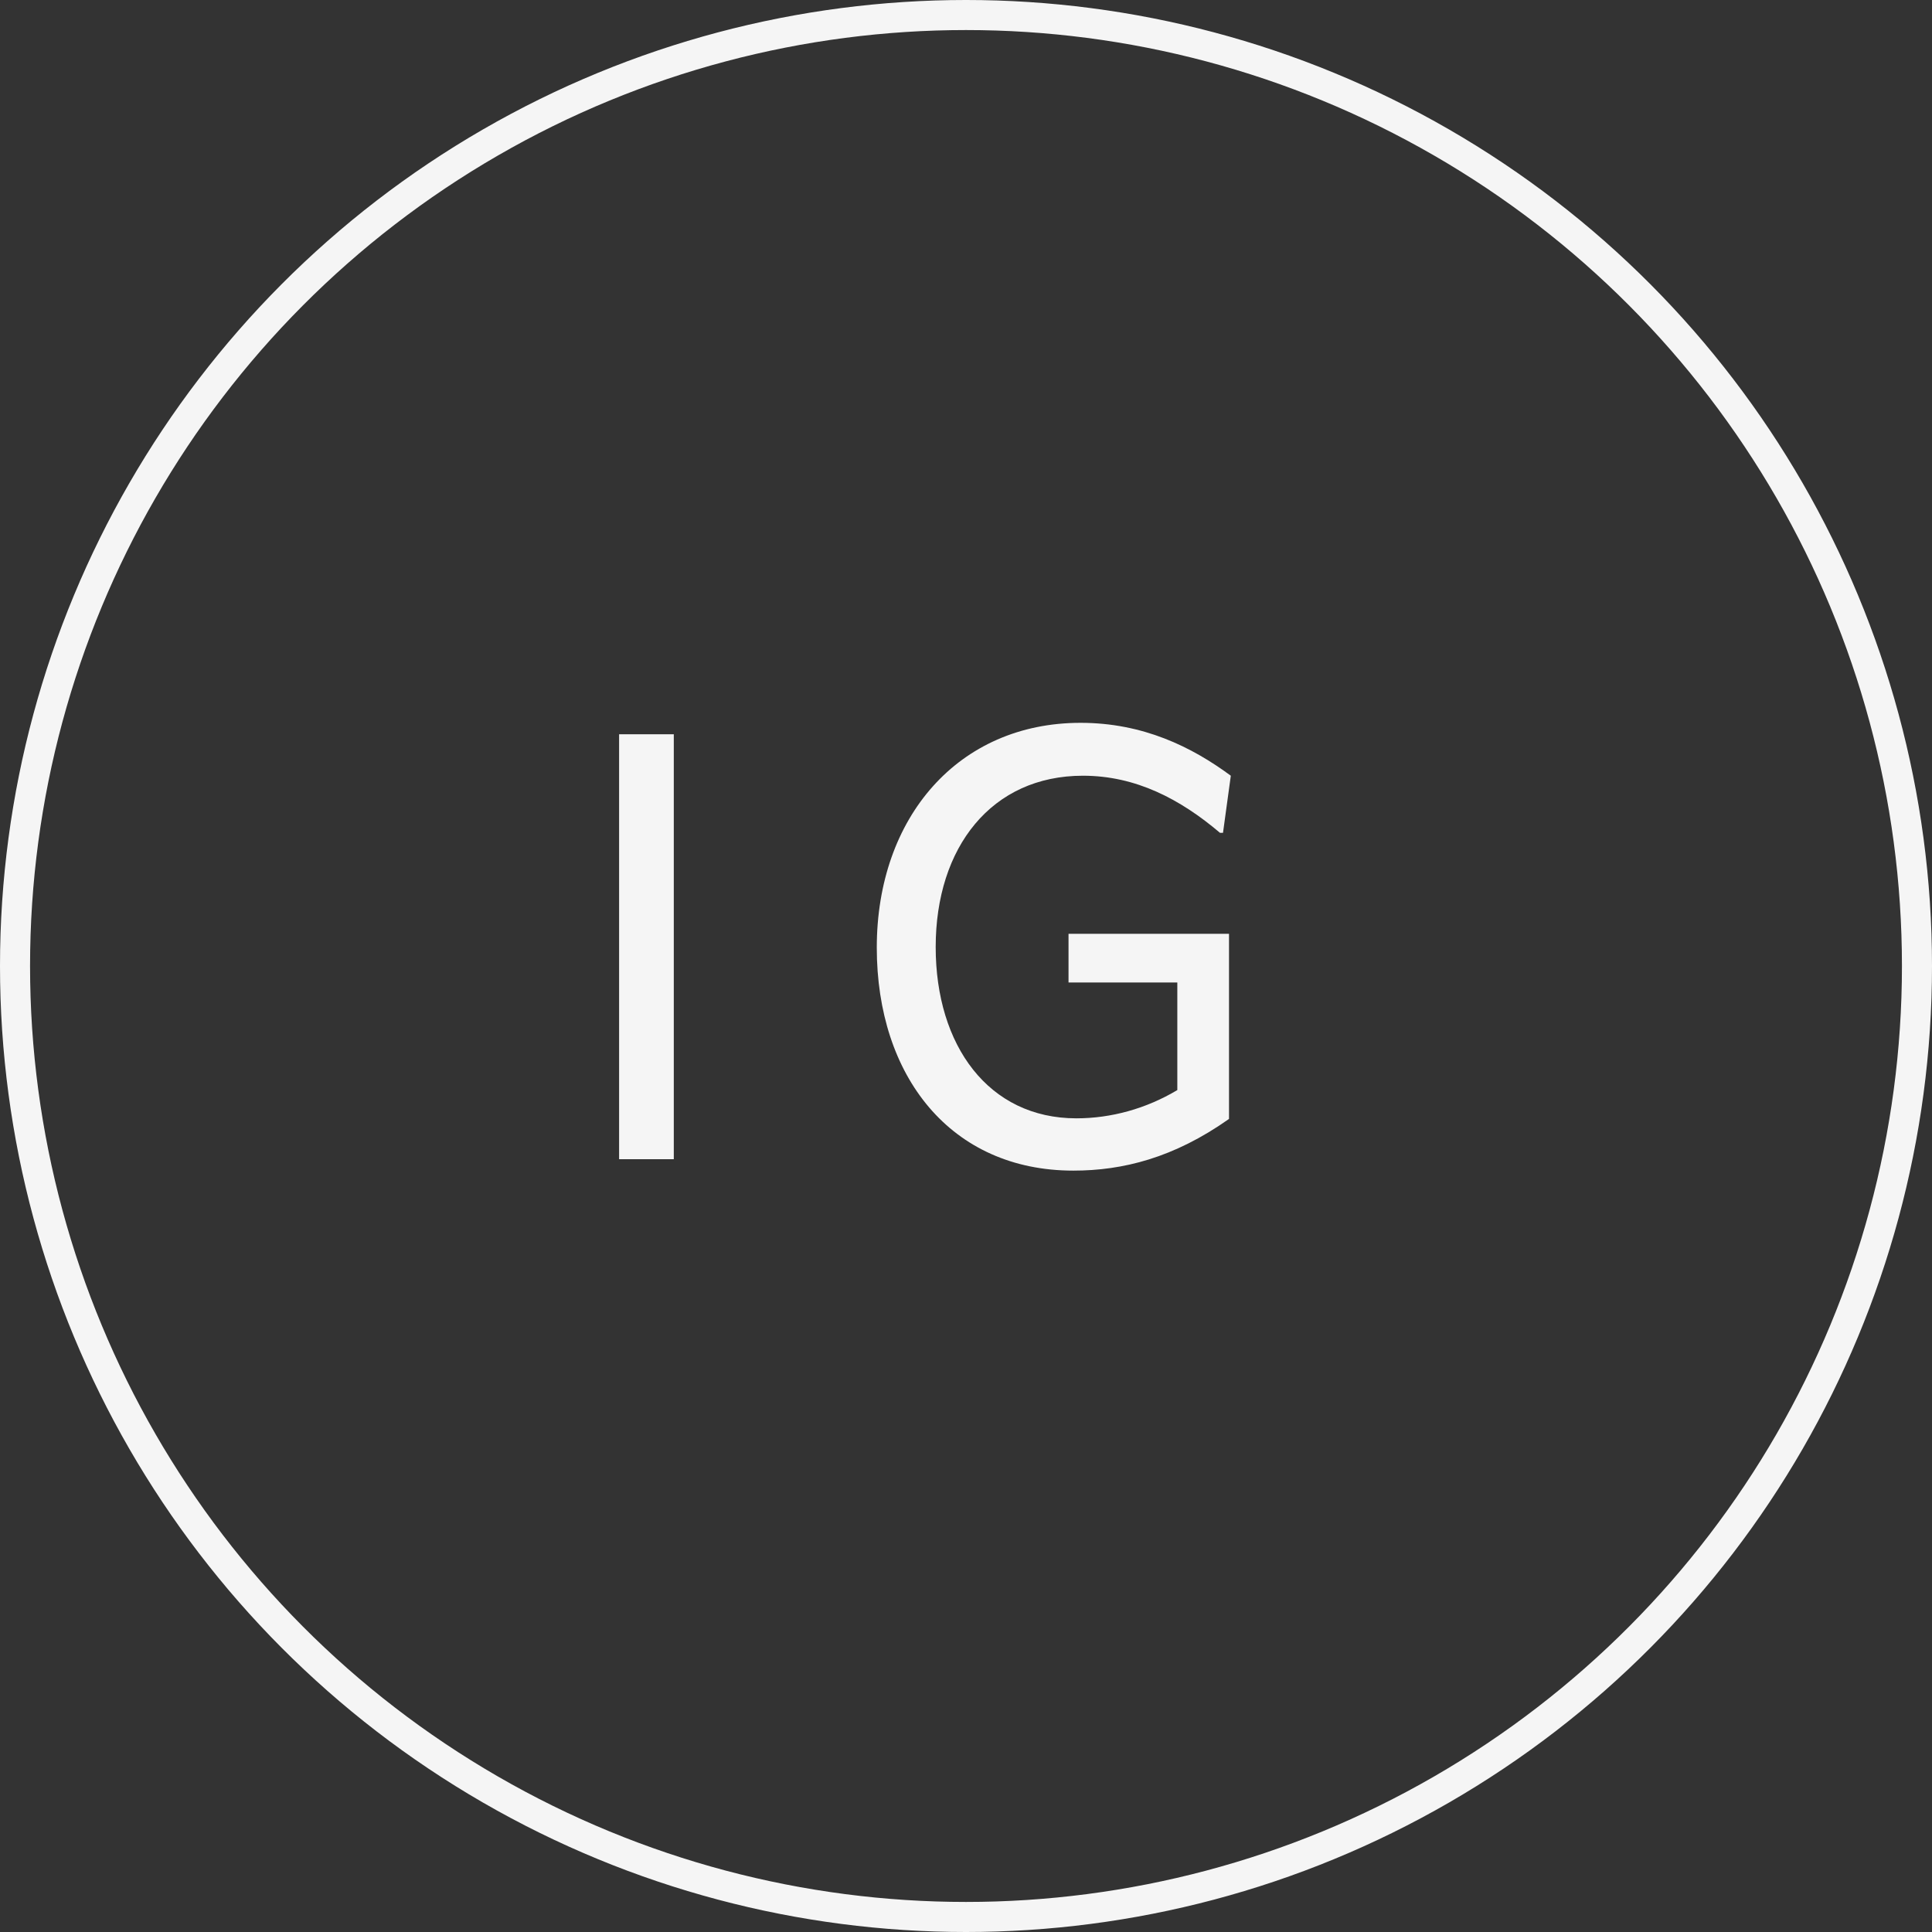
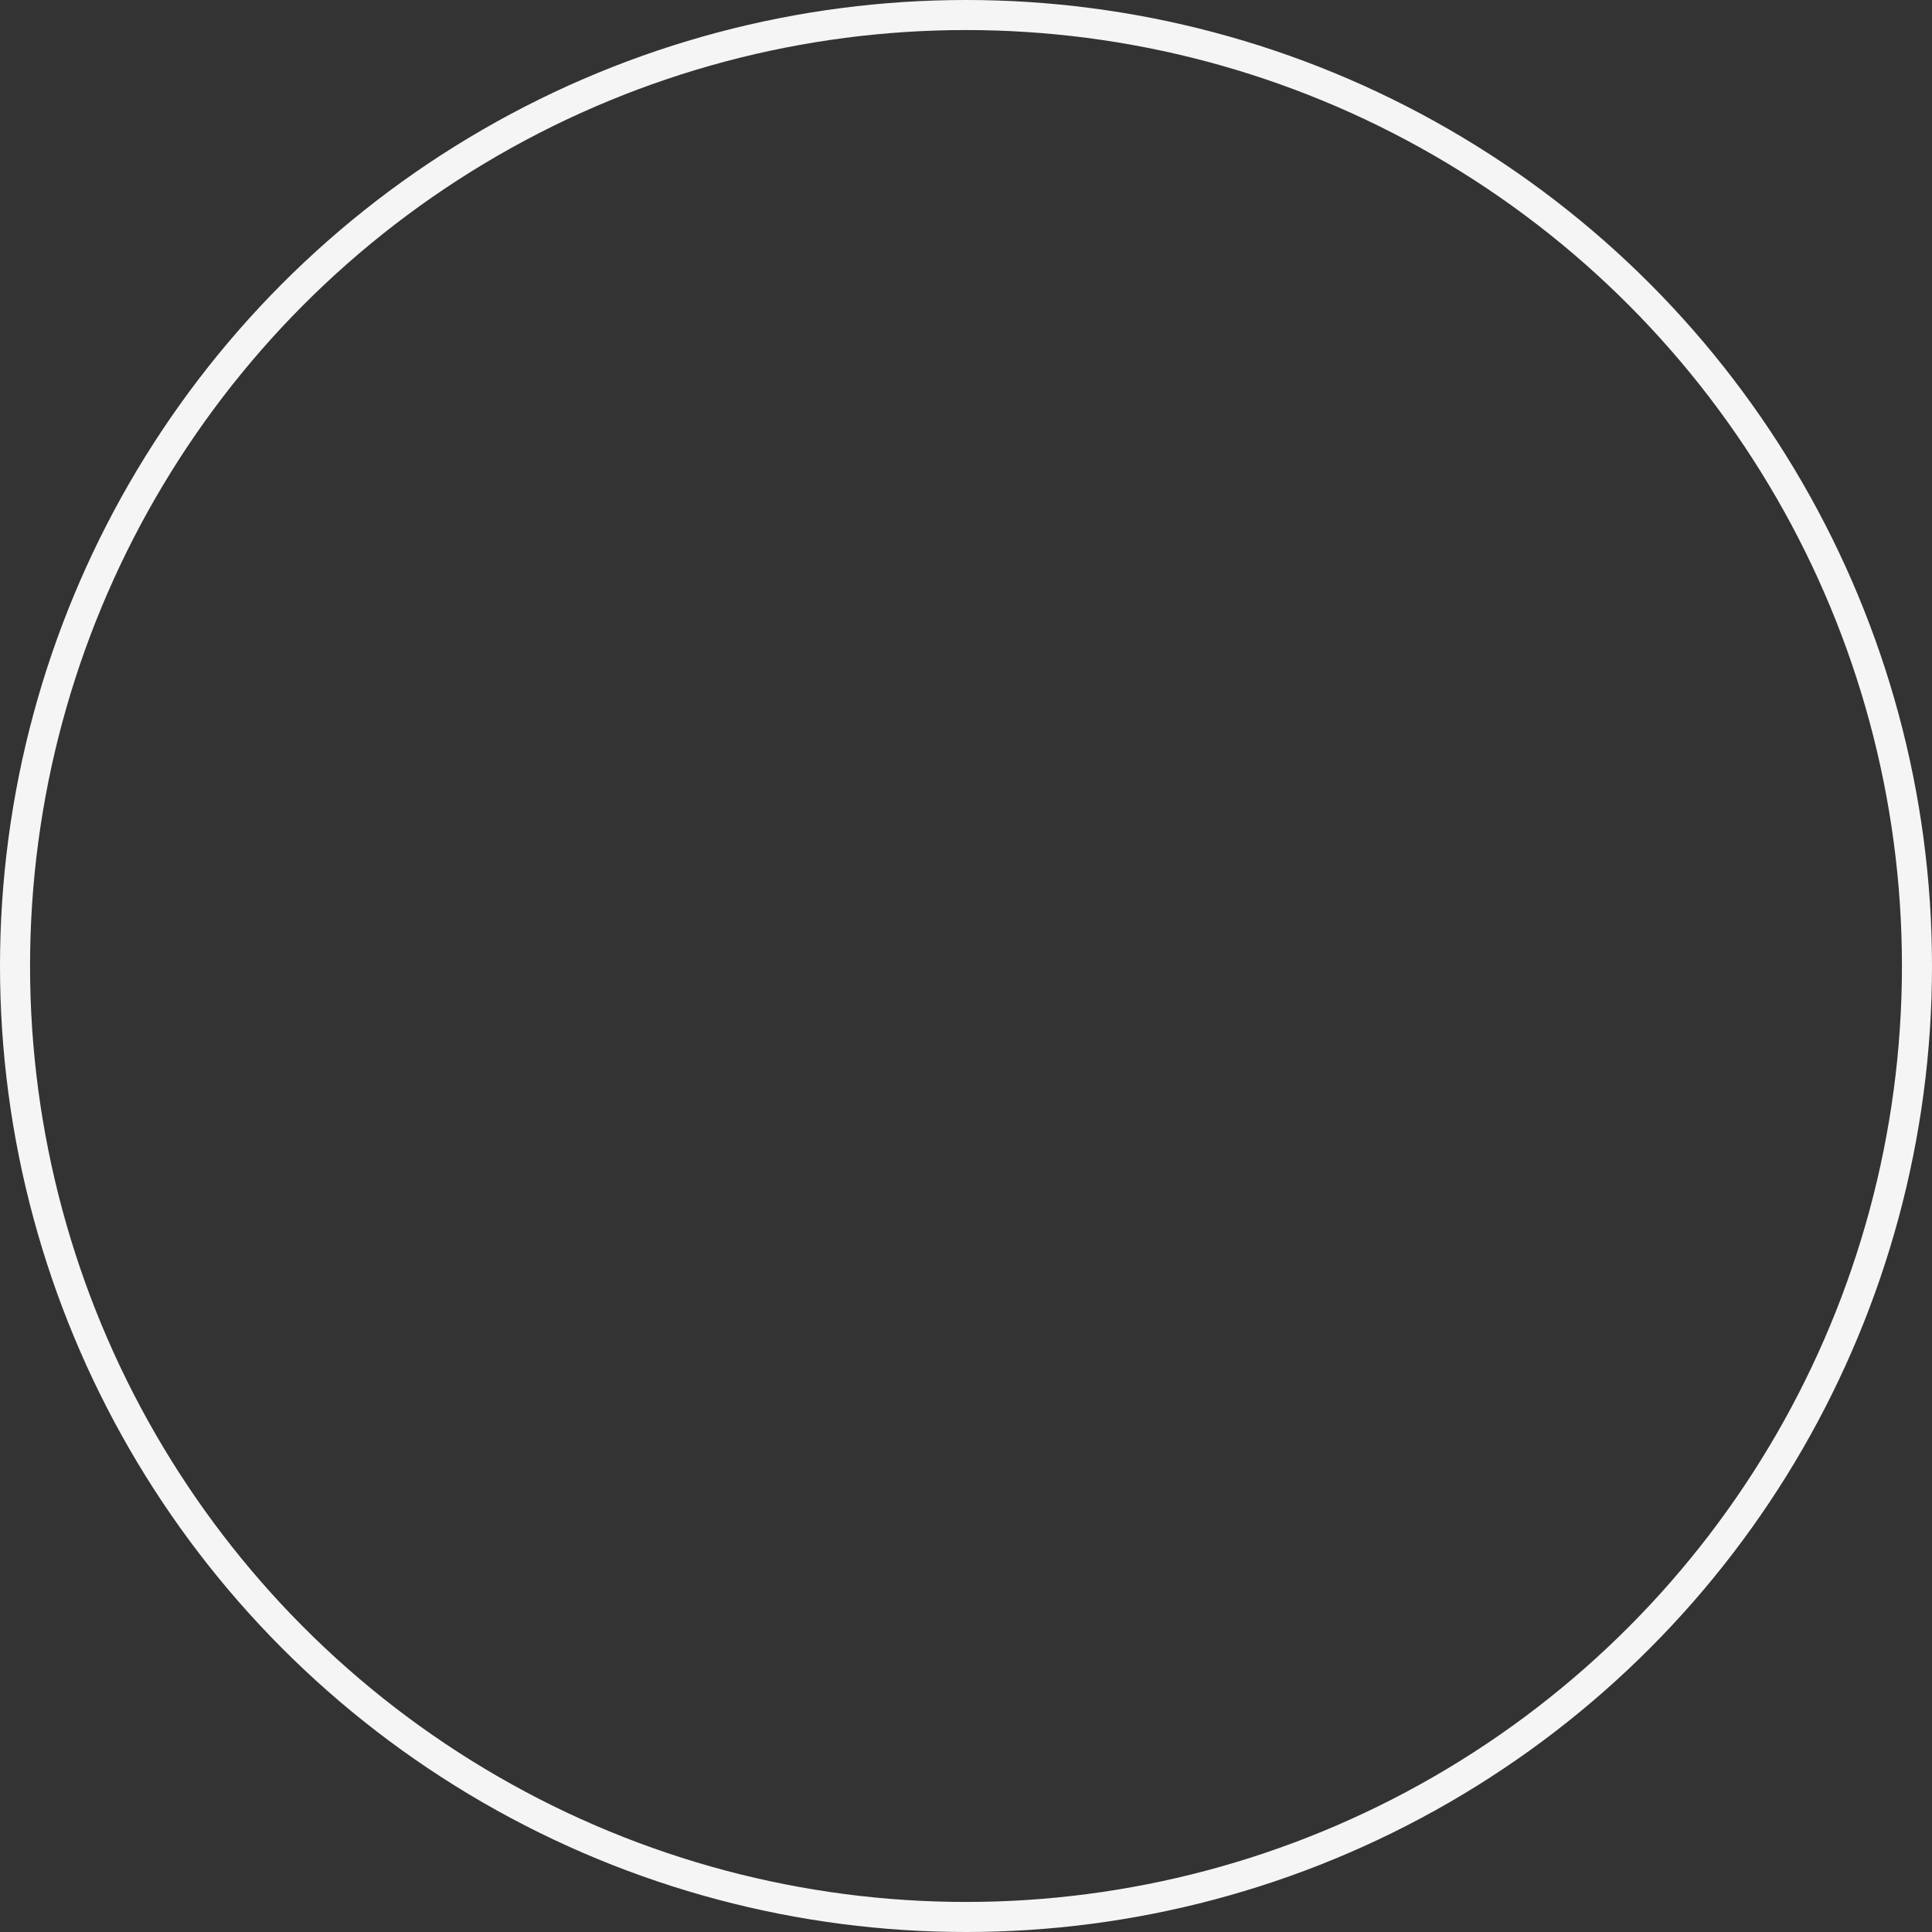
<svg xmlns="http://www.w3.org/2000/svg" width="45" height="45" viewBox="0 0 45 45" fill="none">
  <rect x="0" y="0" width="45" height="45" fill="#333333" stroke="none" />
  <g id="IG">
    <circle id="Ellipse 2" cx="22.5" cy="22.5" r="22.15" stroke="#F5F5F5" stroke-width="0.7" />
-     <path id="IG_2" d="M14.42 27V17.102H15.694V27H14.42ZM25 27.266C22.144 27.266 20.422 25.068 20.422 22.072C20.422 19.034 22.326 16.836 25.168 16.836C26.624 16.836 27.758 17.396 28.668 18.068L28.486 19.398H28.416C27.492 18.614 26.456 18.068 25.224 18.068C23.096 18.068 21.794 19.734 21.794 22.058C21.794 24.354 23.026 26.048 25.07 26.048C25.882 26.048 26.694 25.824 27.422 25.39V22.884H24.888V21.75H28.626V26.062C27.338 26.972 26.148 27.266 25 27.266Z" fill="#F5F5F5" />
  </g>
</svg>